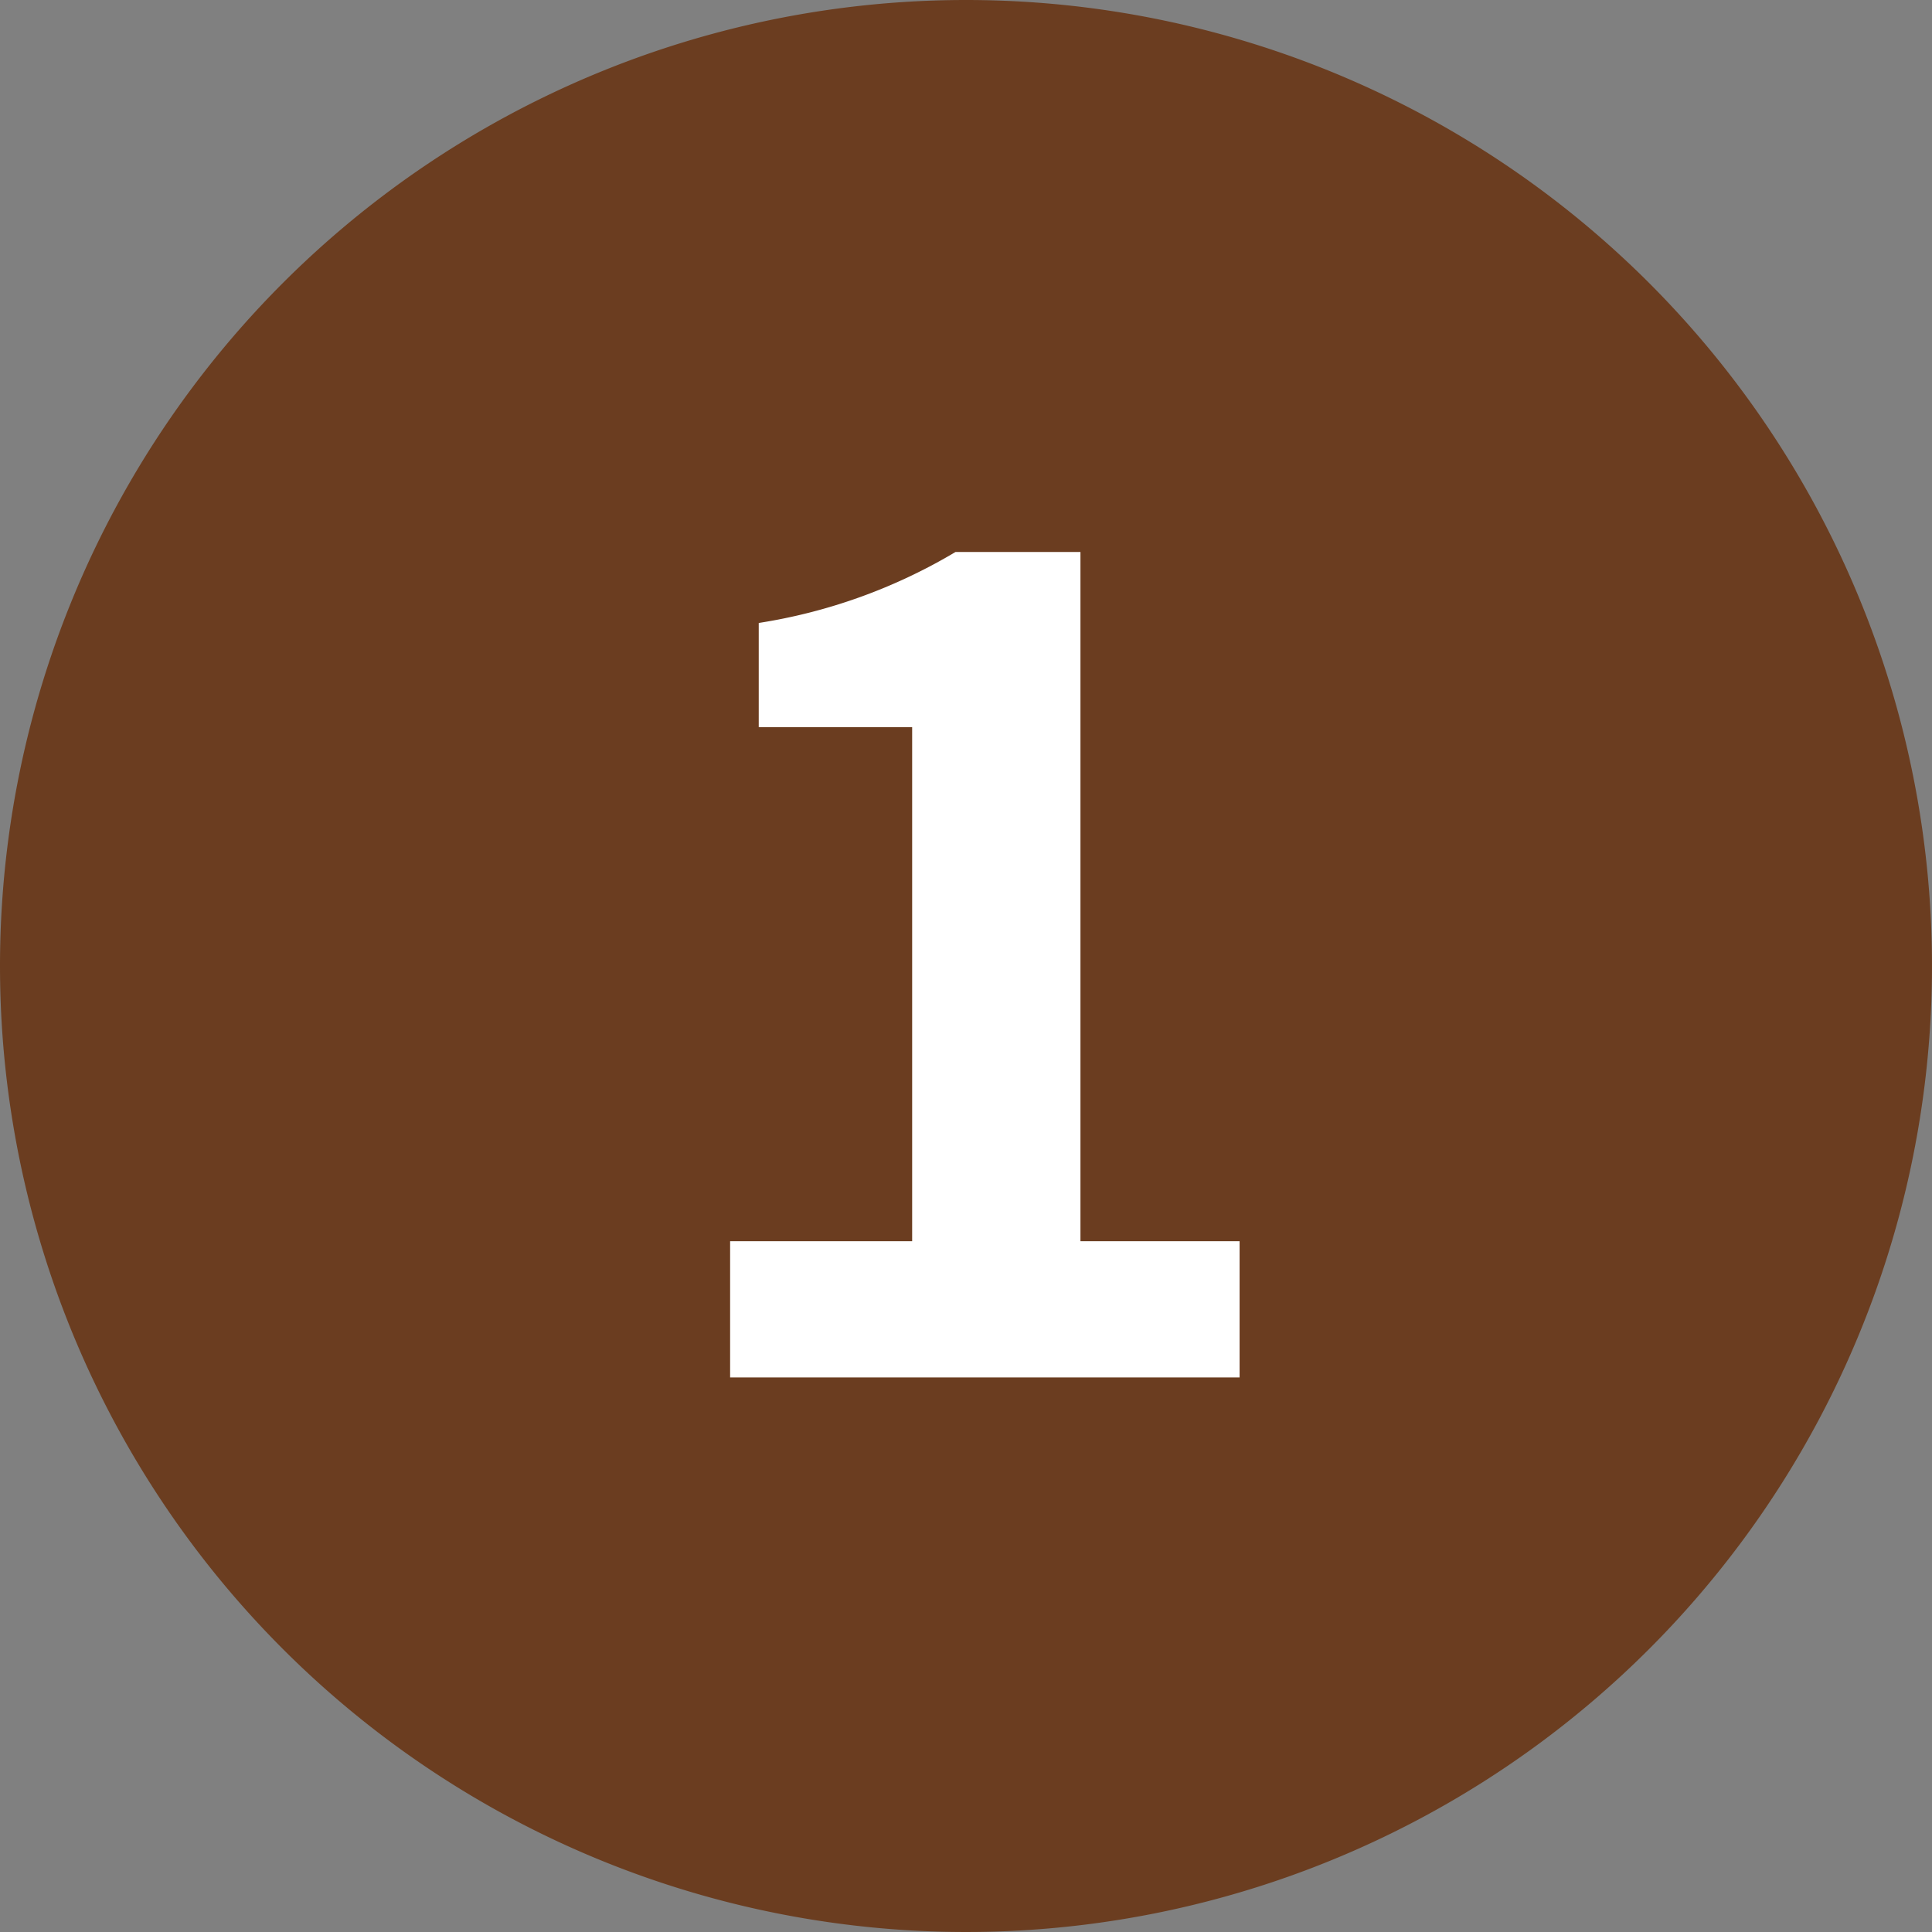
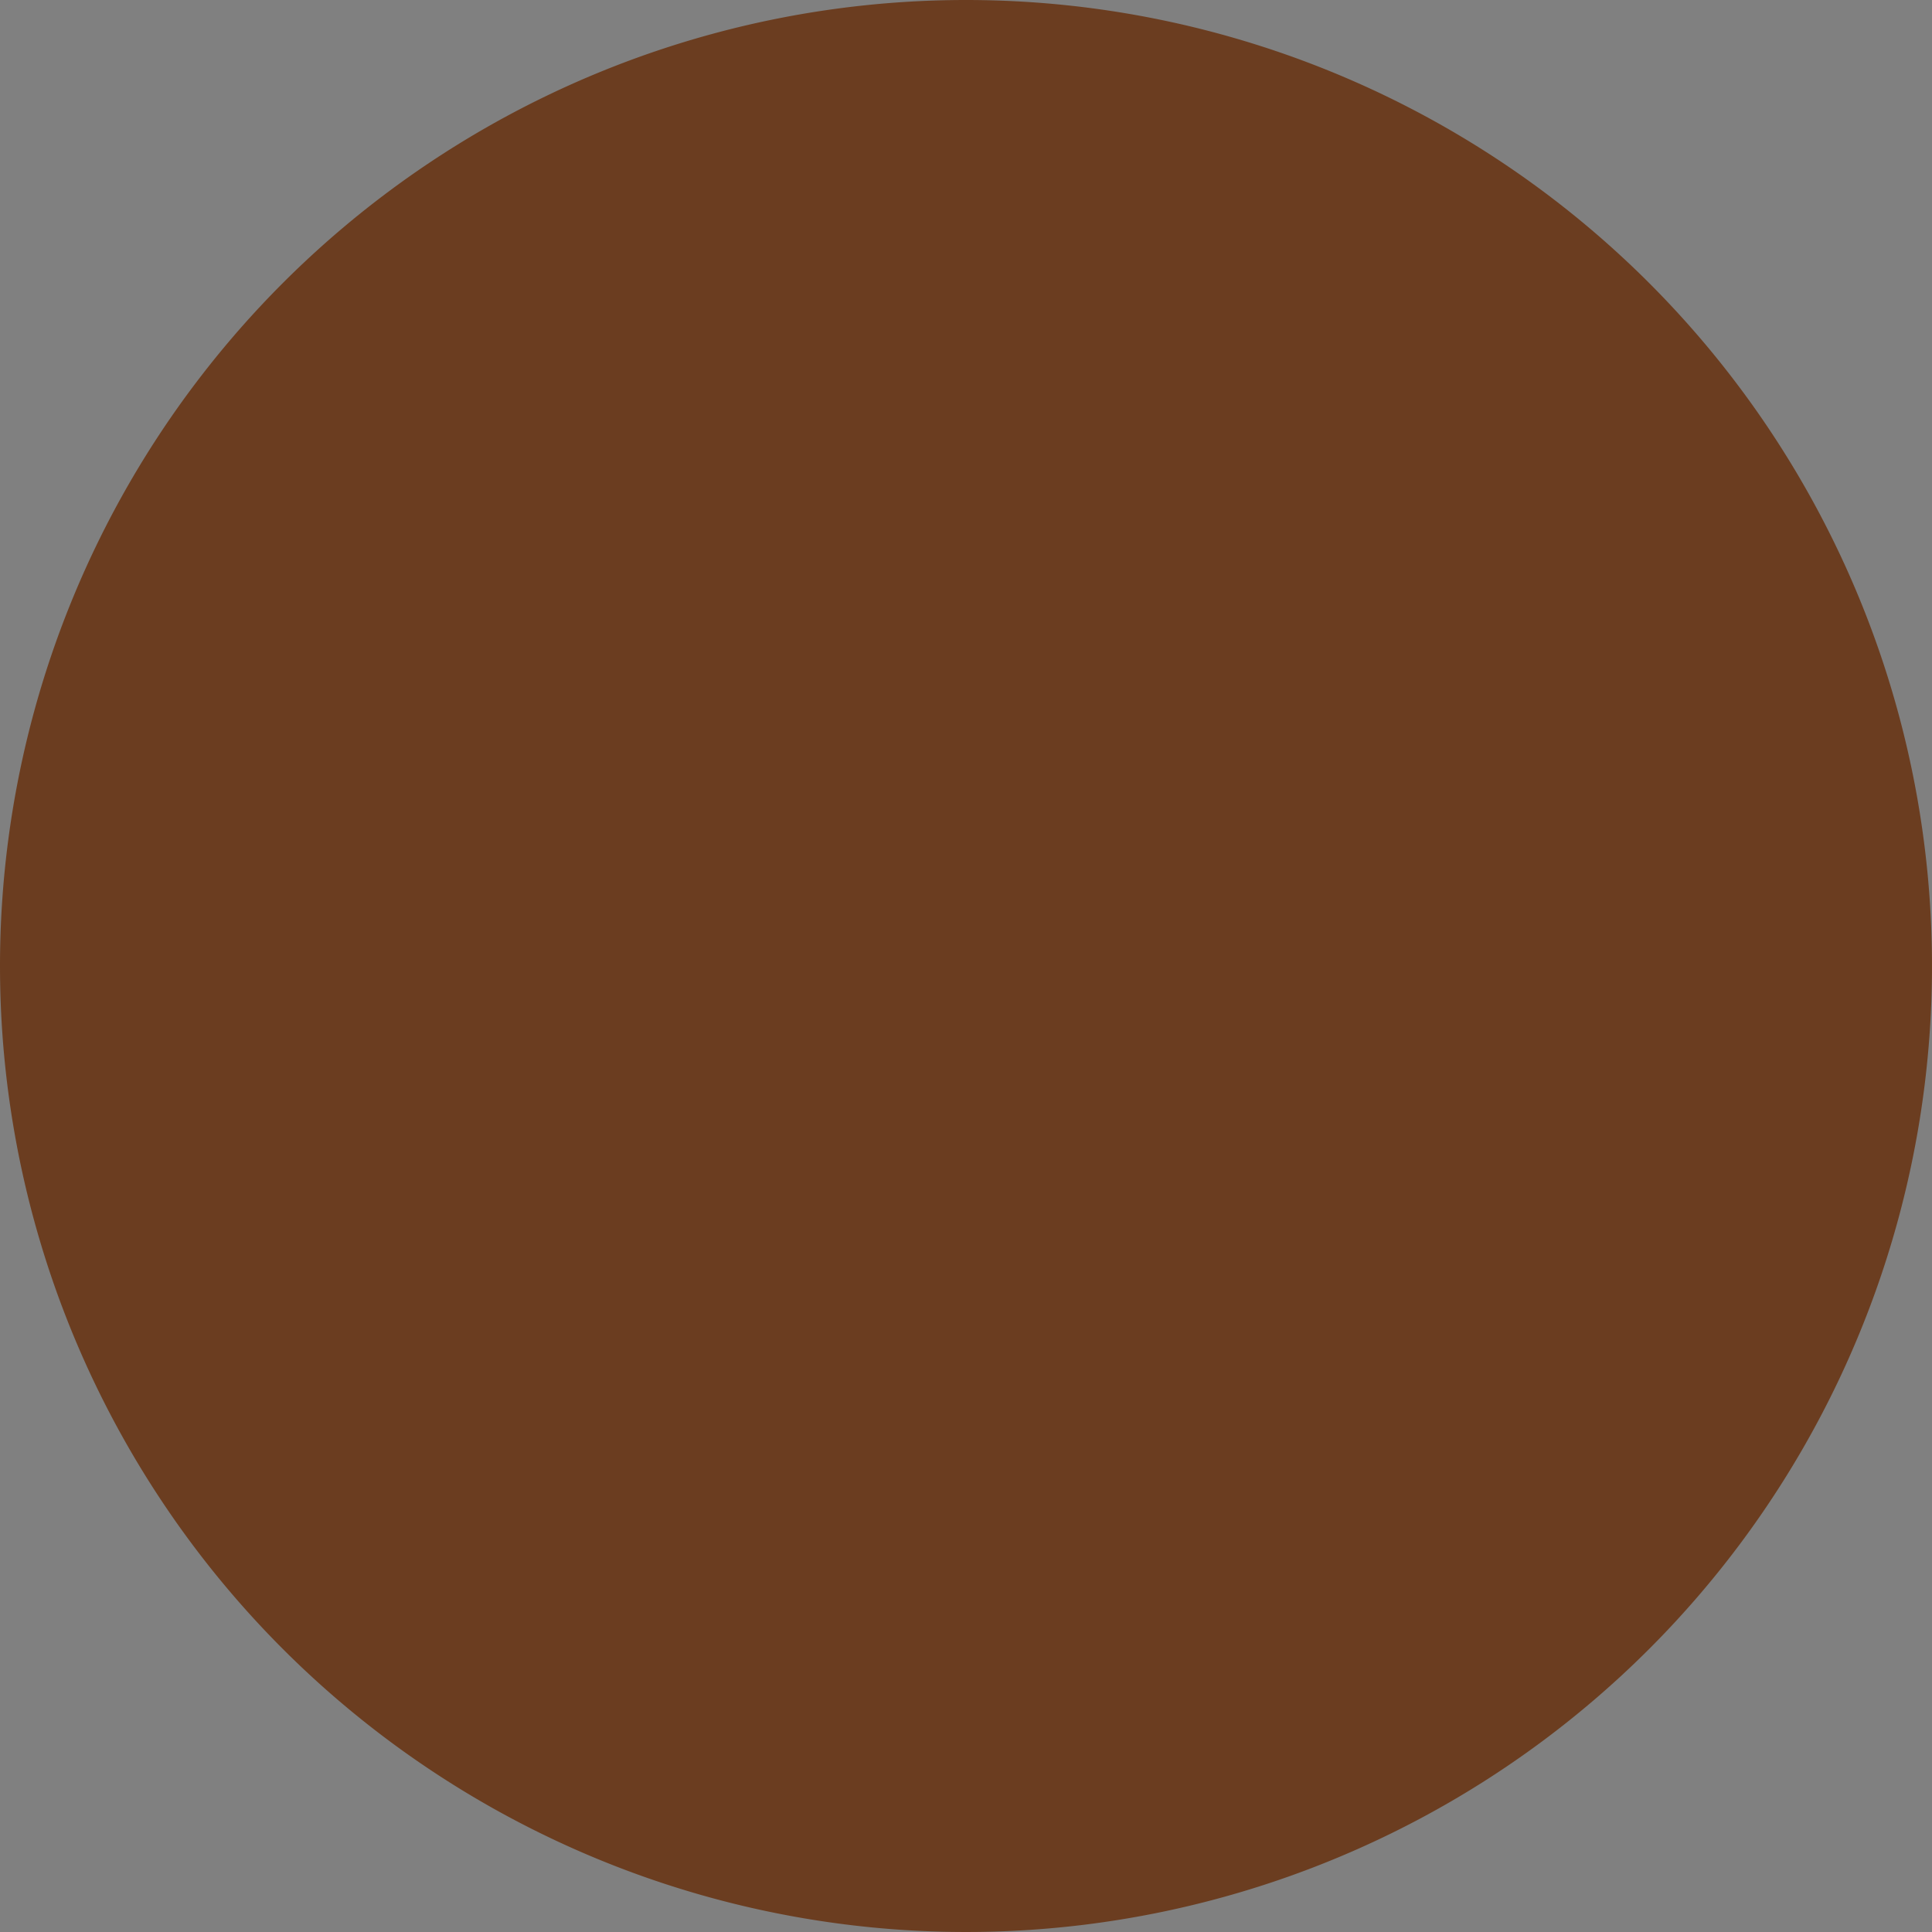
<svg xmlns="http://www.w3.org/2000/svg" width="54" height="54" viewBox="0 0 54 54">
  <rect x="0" y="0" width="54" height="54" fill="#808080" stroke="none" />
  <g id="グループ_3044" data-name="グループ 3044" transform="translate(-39 -469)">
    <path id="パス_13179" data-name="パス 13179" d="M27,0A27,27,0,1,1,0,27,27,27,0,0,1,27,0Z" transform="translate(39 469)" fill="#6b3d20" />
-     <path id="パス_13463" data-name="パス 13463" d="M-6.8,0H7.44V-3.808H2.992V-23.072H-.5A15.36,15.36,0,0,1-6-21.088v2.912h4.288V-3.808H-6.8Z" transform="translate(66.207 507.5)" fill="#fff" />
  </g>
</svg>